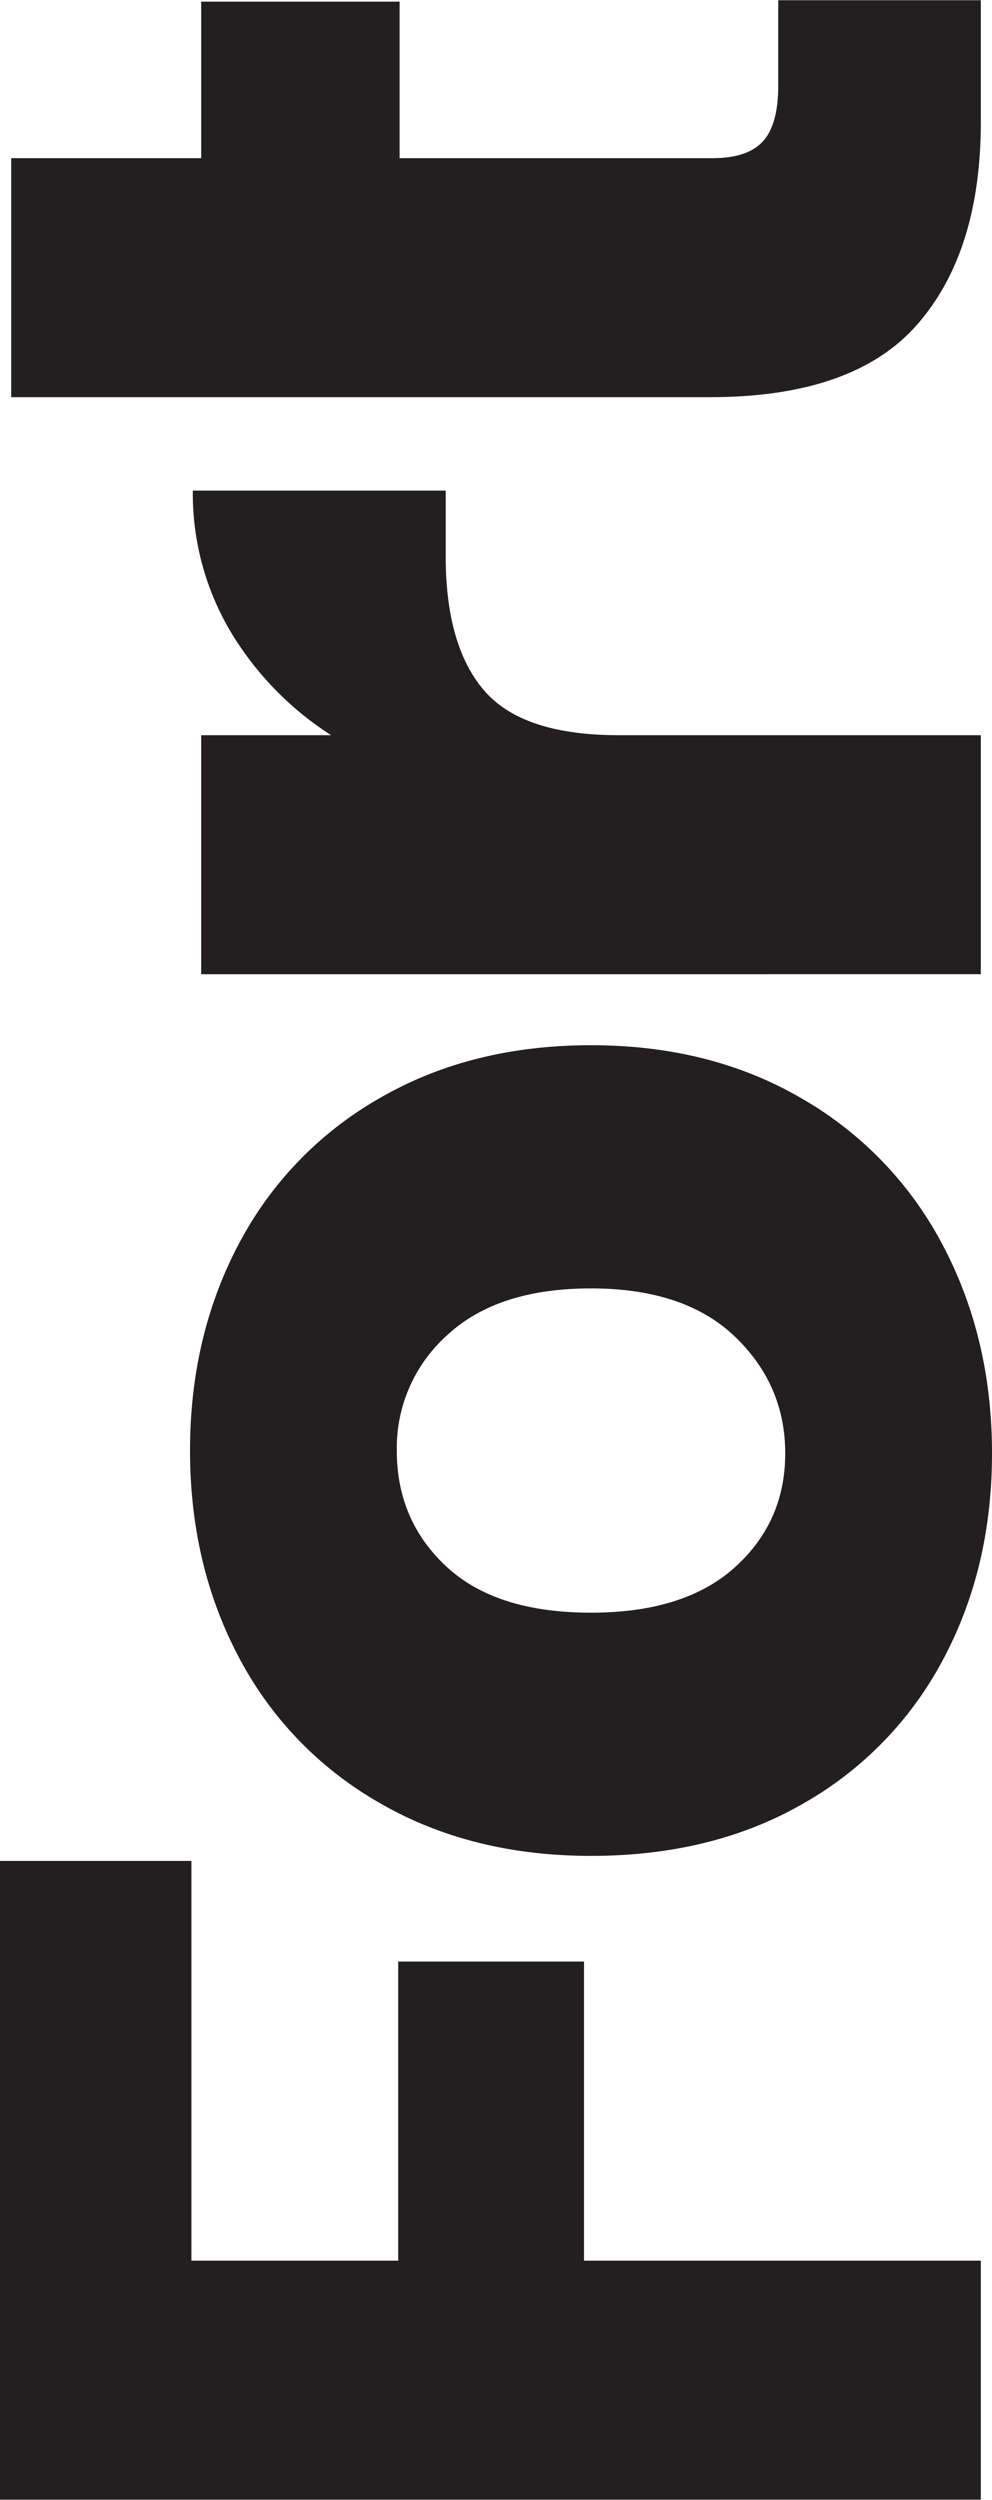
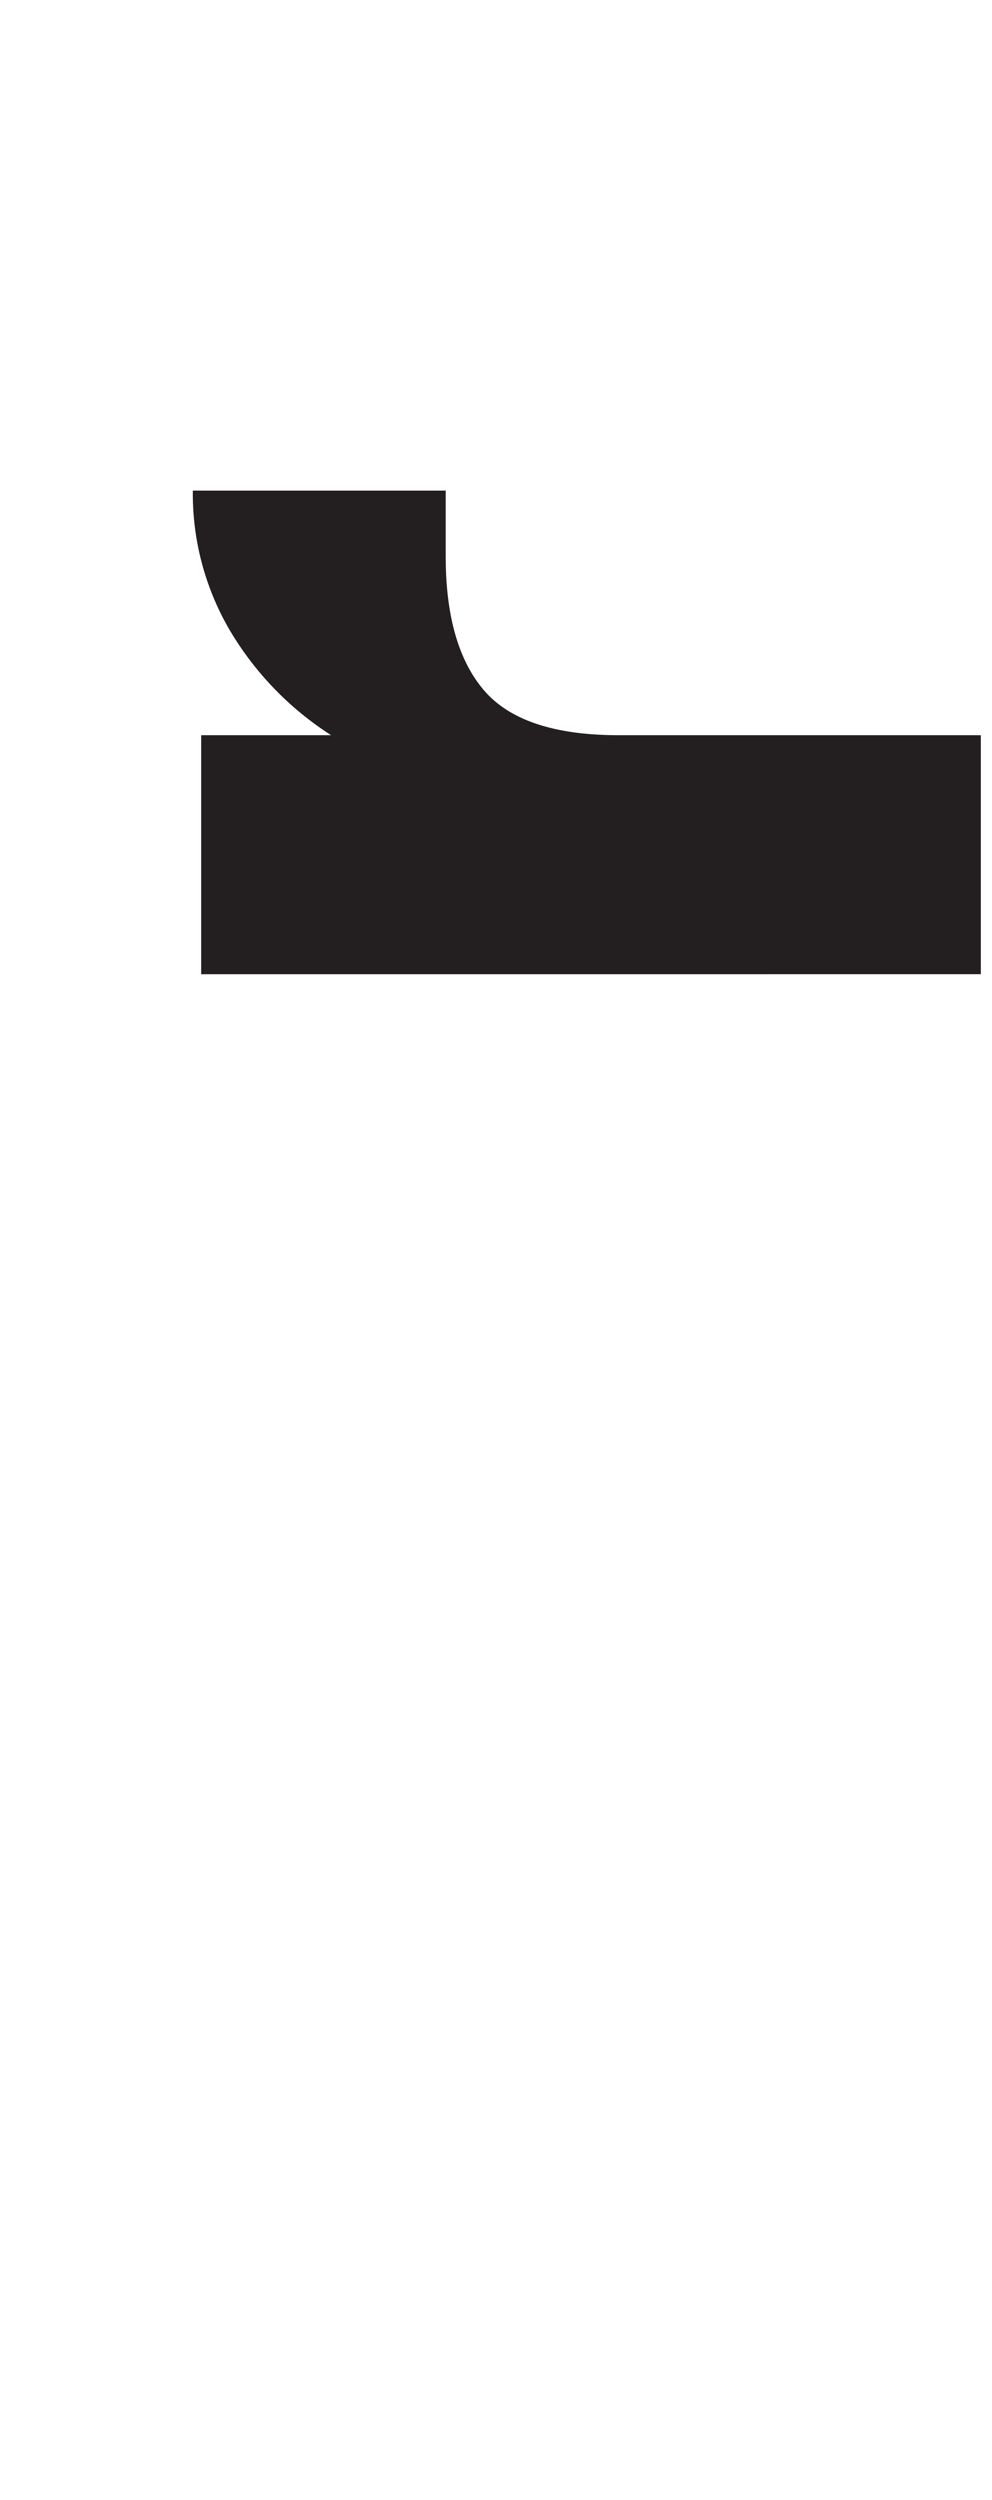
<svg xmlns="http://www.w3.org/2000/svg" width="314" height="791" viewBox="0 0 313.884 790.563">
  <defs>
    <style>.cls-1{fill:#231f20;}</style>
  </defs>
  <g id="Слой_2" data-name="Слой 2">
    <g id="Layer_1" data-name="Layer 1">
-       <path class="cls-1" d="M.001,588.529l60.567-.001L60.568,714.965l65.428-.001 0-94.607,58.798-.001-0,94.607,125.553-.002-0,75.597L0,790.563Z" />
-       <path class="cls-1" d="M298.411,524.818a113.233,113.233,0,0,1-44.209,45.536q-28.733,16.578-67.197,16.58-38.016.001-66.977-16.798a114.041,114.041,0,0,1-44.429-45.977q-15.47-29.178-15.473-65.428 0-36.245,15.473-65.429A114.094,114.094,0,0,1,120.029,347.324q28.962-16.796,66.977-16.801,38.026-.001,66.977,17.02A115.084,115.084,0,0,1,298.412,393.962q15.481,29.404,15.473,65.648Q313.884,495.866,298.411,524.818Zm-65.87-102.121q-15.916-15.251-45.535-15.25-29.613.001-45.535,14.811a47.874,47.874,0,0,0-15.916,36.472q-0,22.111,15.695,36.694,15.697,14.587,45.756,14.587,29.623-.001,45.535-14.368,15.916-14.361,15.916-36.031Q248.456,437.957,232.541,422.697Z" />
      <path class="cls-1" d="M72.727,199.316a85.526,85.526,0,0,1-11.716-44.209l80.019-.001-0,20.778q-0,28.295,12.157,42.44,12.163,14.153,42.66,14.146l114.501-.002-0,75.596-246.686.005 0-75.596,41.114-.001A99.787,99.787,0,0,1,72.727,199.316Z" />
-       <path class="cls-1" d="M246.247.001,310.35,0l-0,38.461q-0,41.115-20.115,64.102-20.111,22.994-65.65,22.991l-98.143.002-62.777.001-60.125.001 0-75.598,60.125-.001L63.665.447,126.442.446l-0,49.513,99.027-.002q11.057-0,15.916-5.306,4.87-5.304,4.863-17.683Z" />
    </g>
  </g>
</svg>